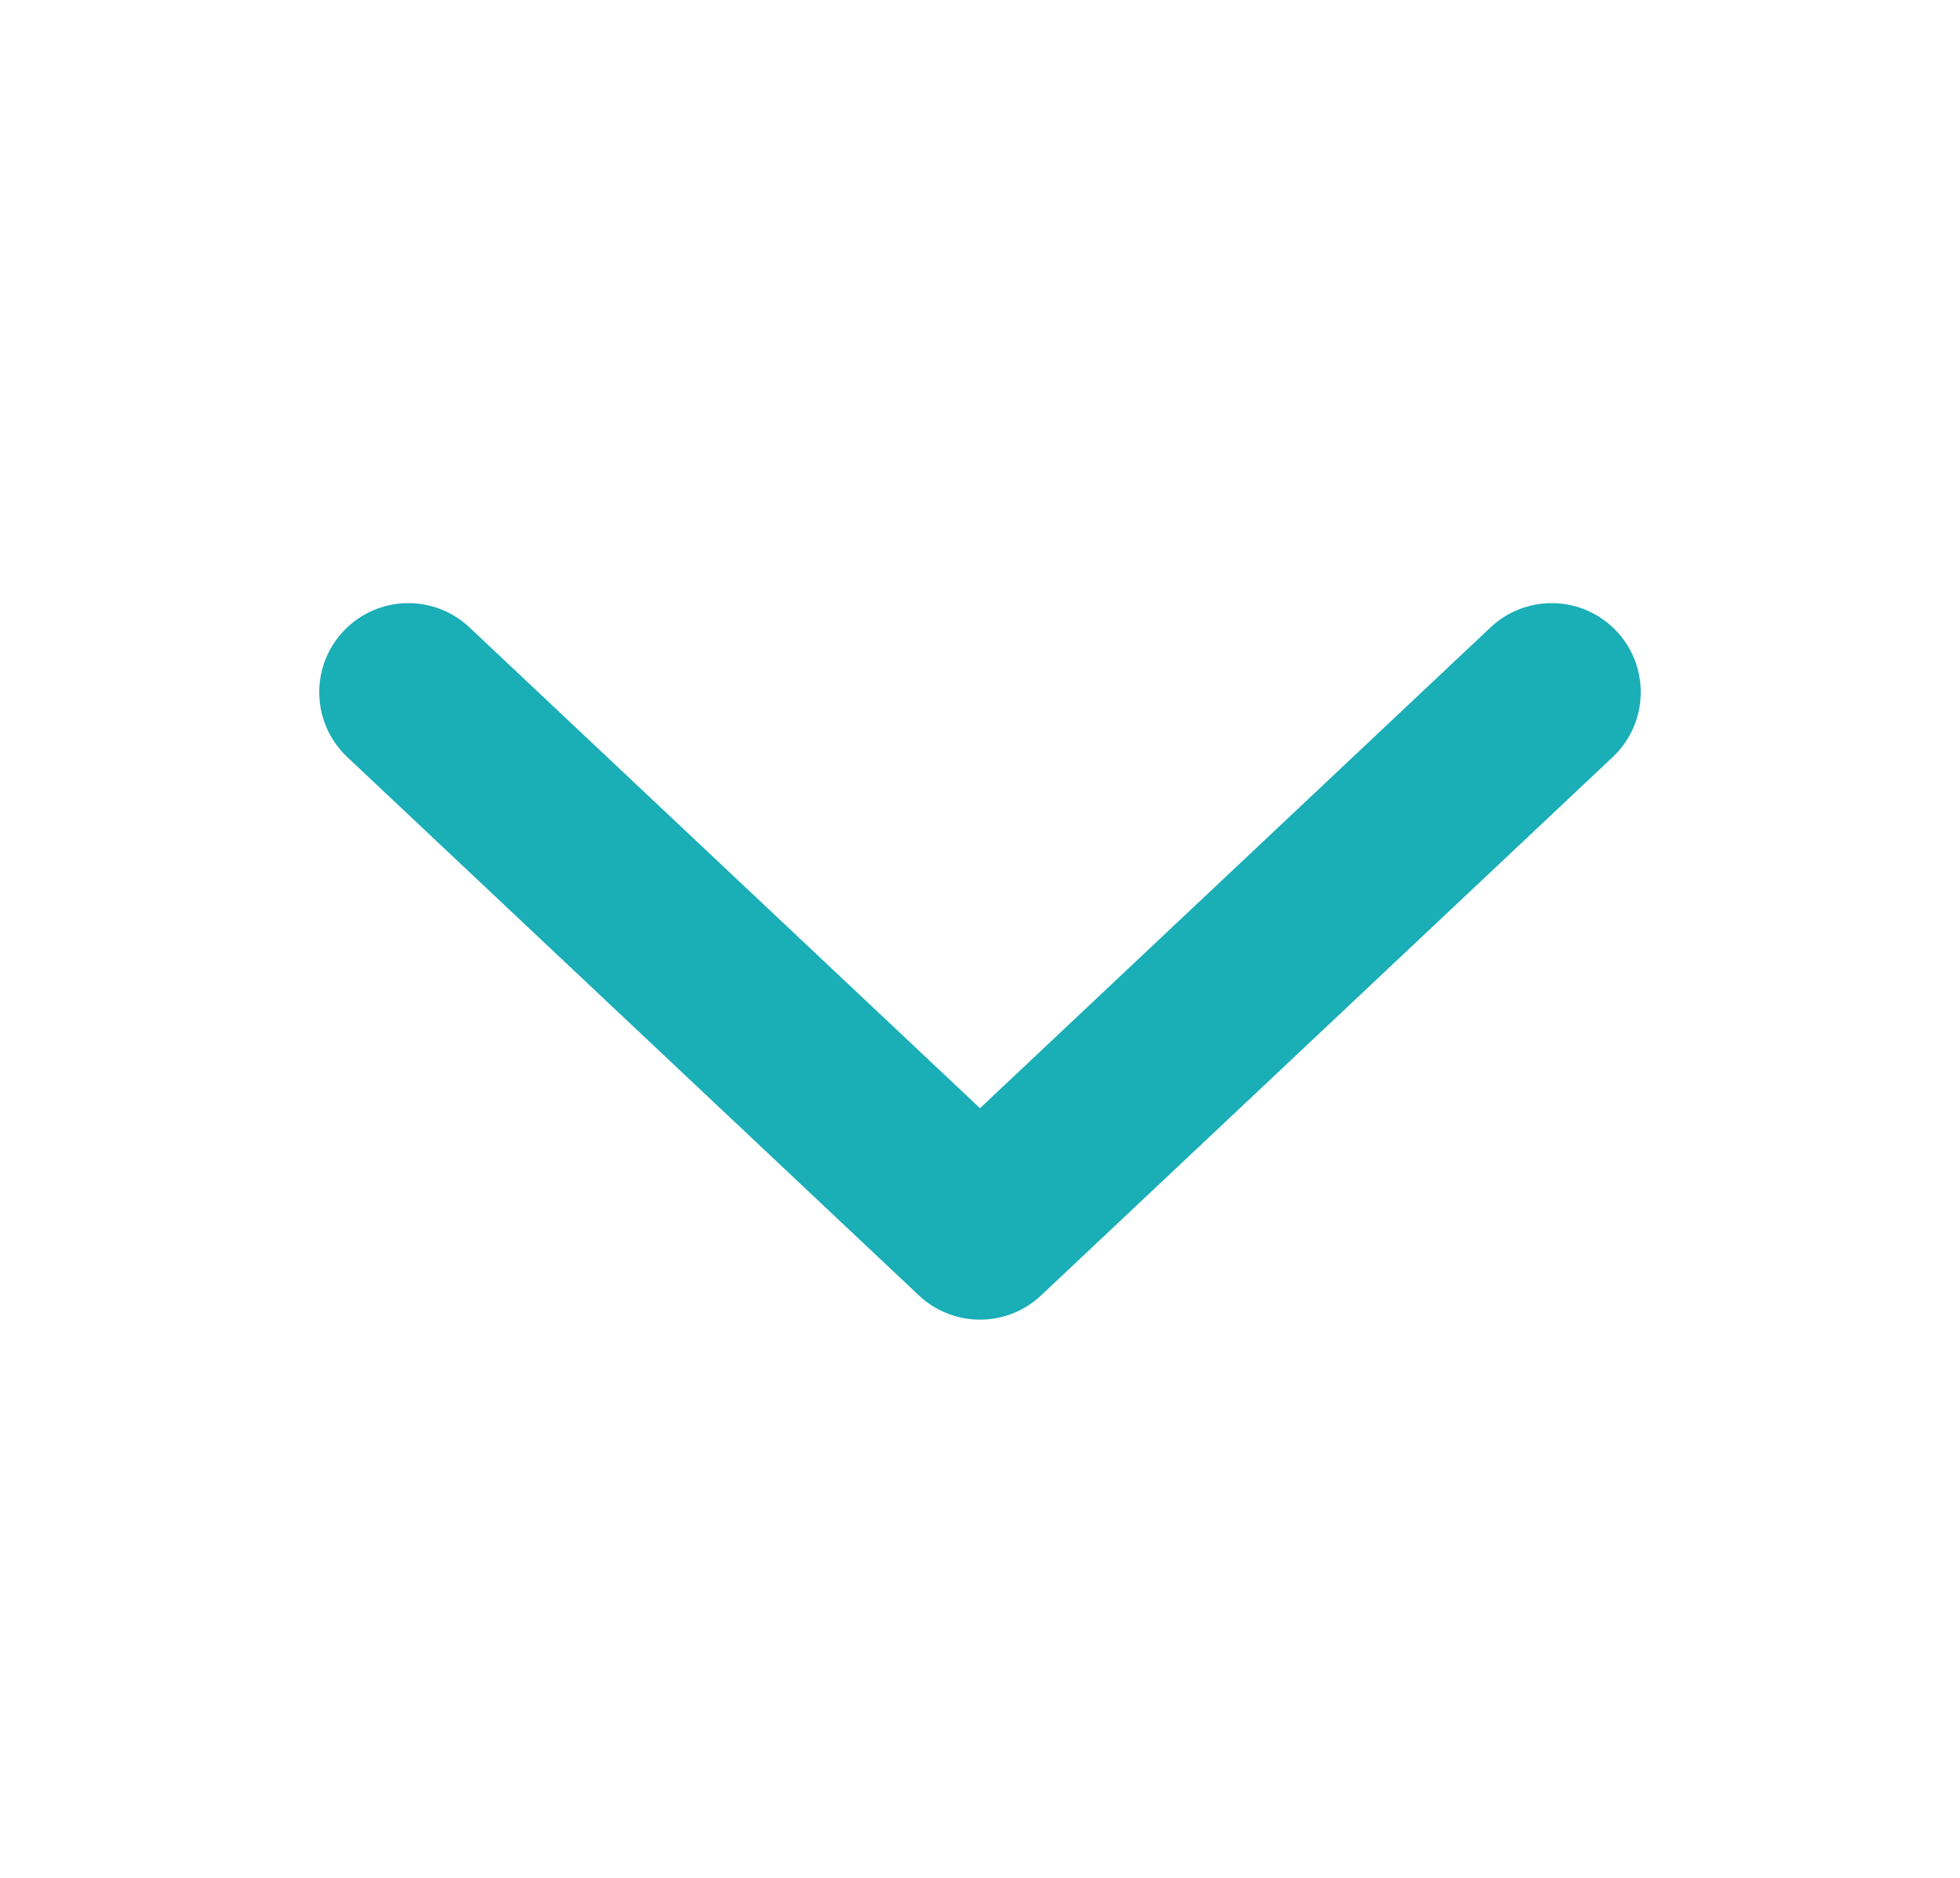
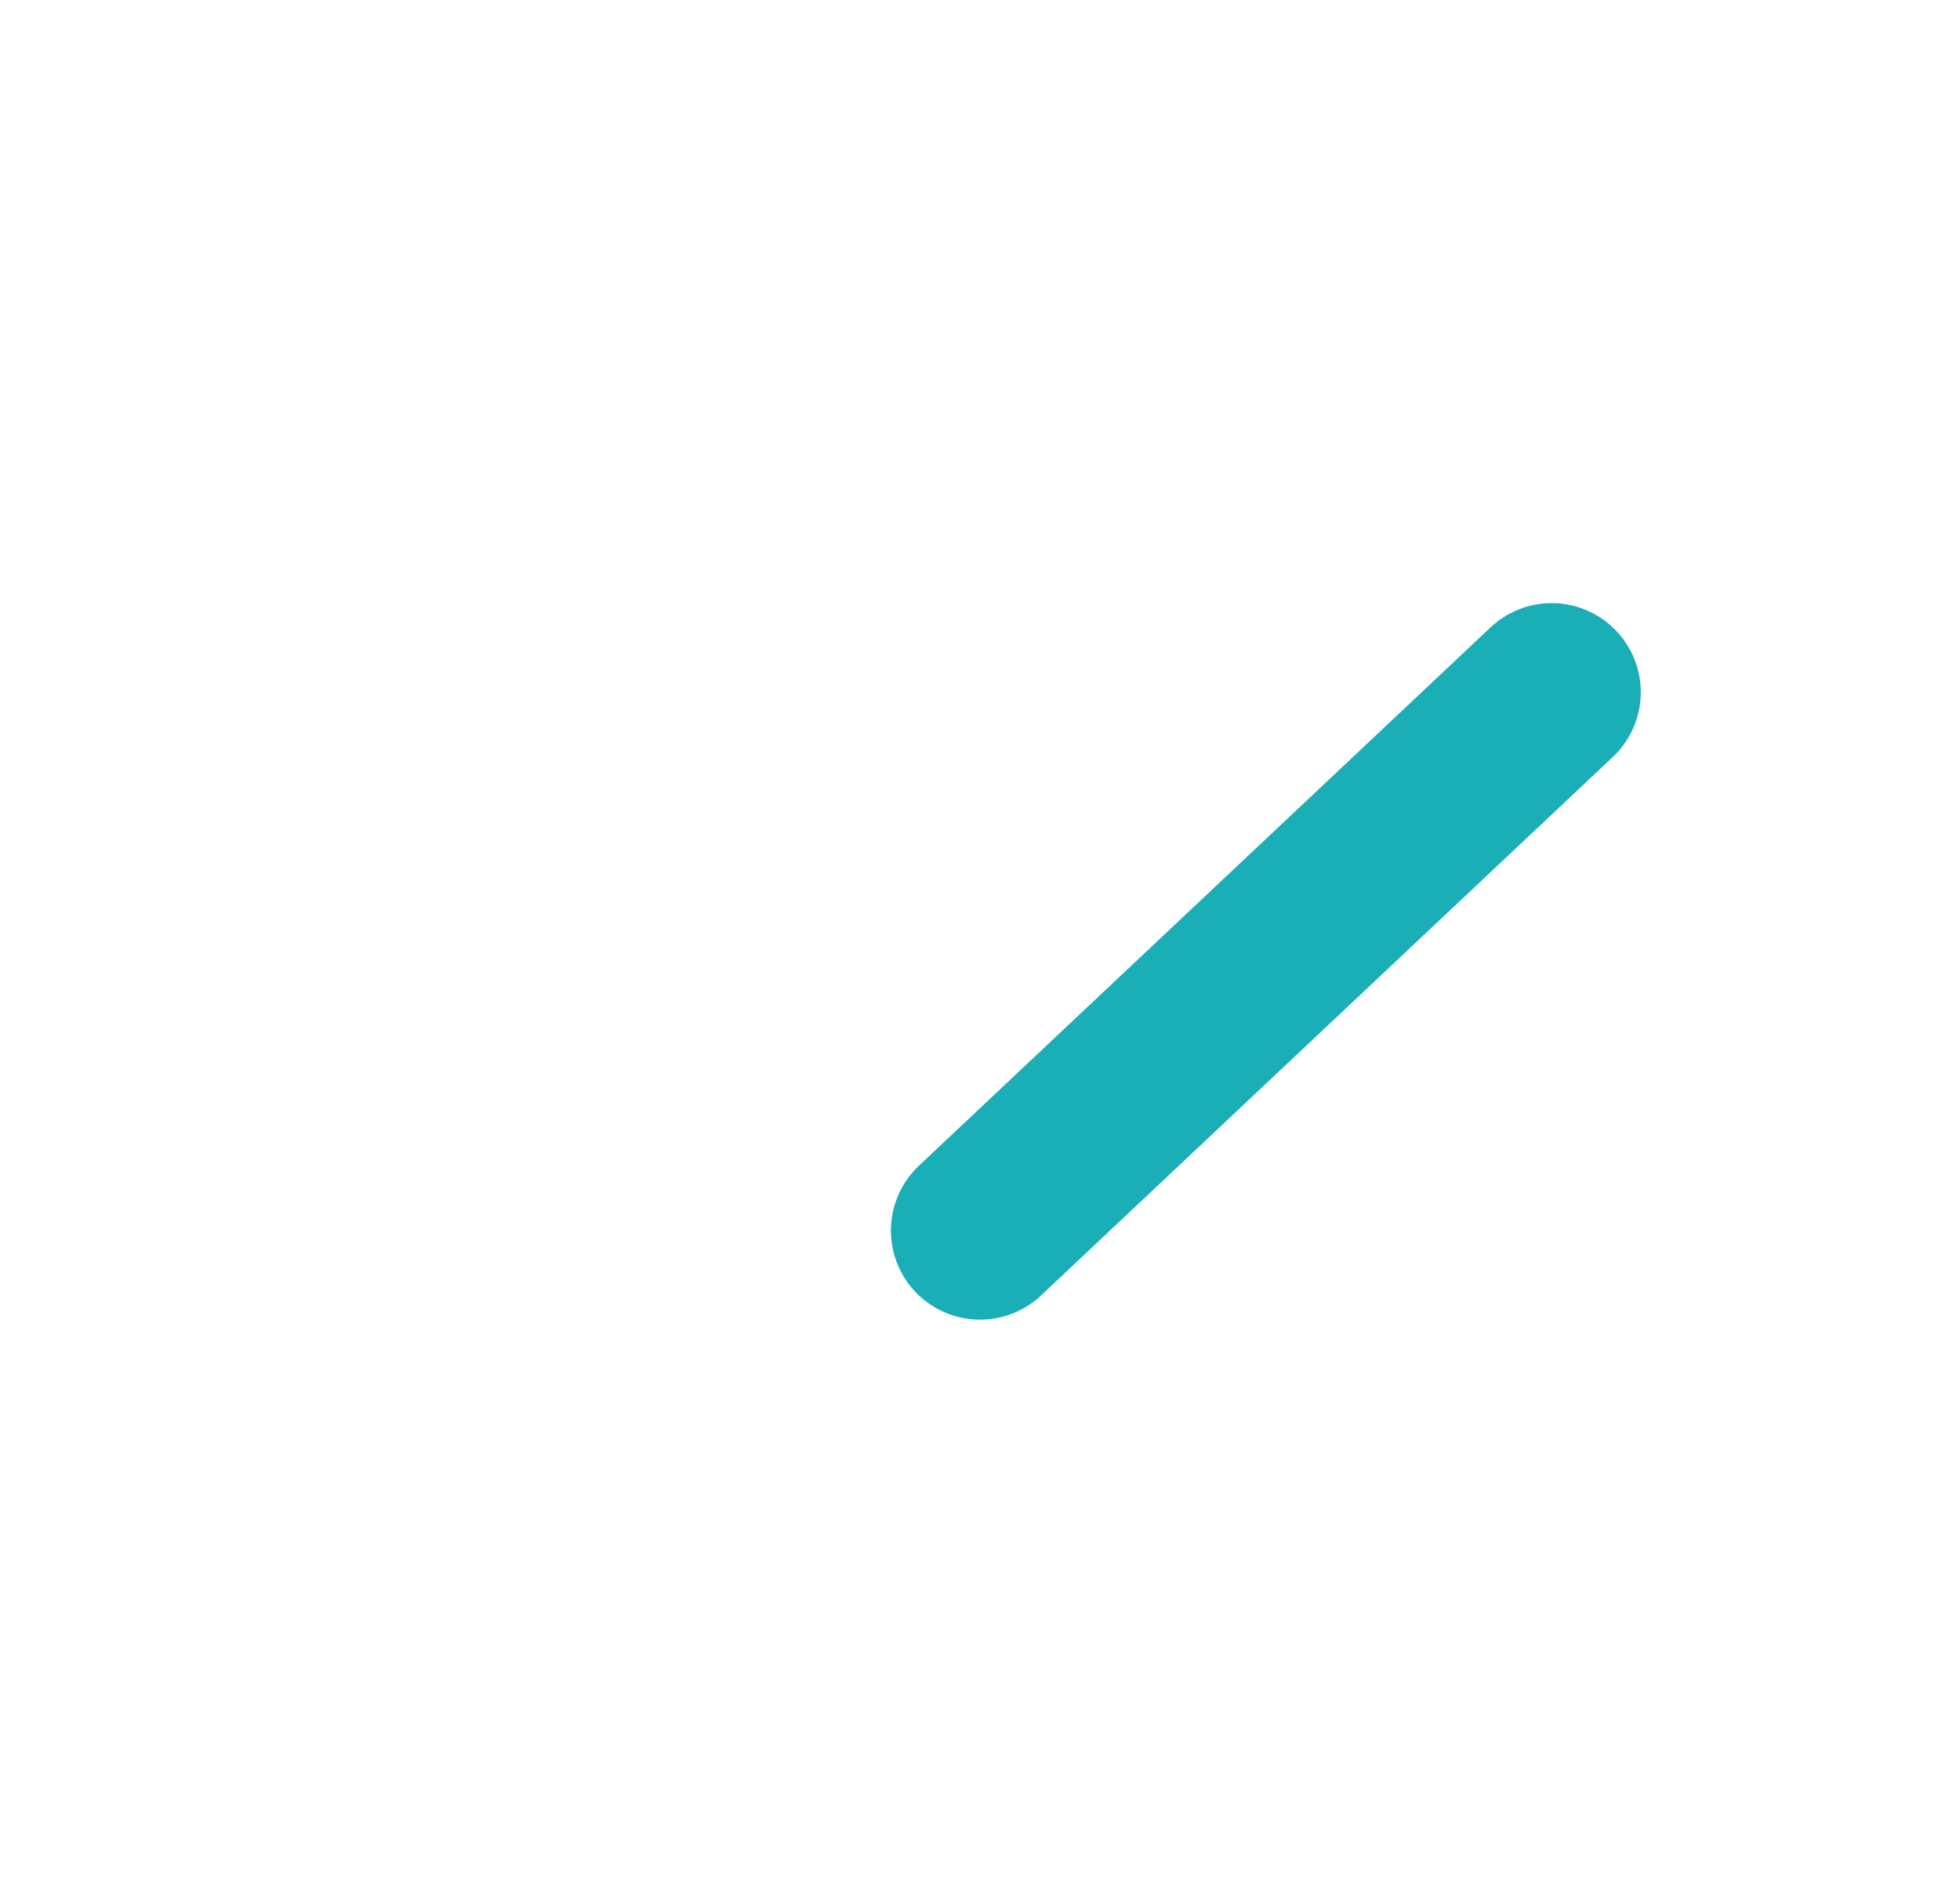
<svg xmlns="http://www.w3.org/2000/svg" width="24" height="23" viewBox="0 0 24 23" fill="none">
-   <path d="M19 8.478L12 15.072L5 8.478" stroke="#1AAEB7" stroke-width="2.182" stroke-linecap="round" stroke-linejoin="round" />
+   <path d="M19 8.478L12 15.072" stroke="#1AAEB7" stroke-width="2.182" stroke-linecap="round" stroke-linejoin="round" />
</svg>